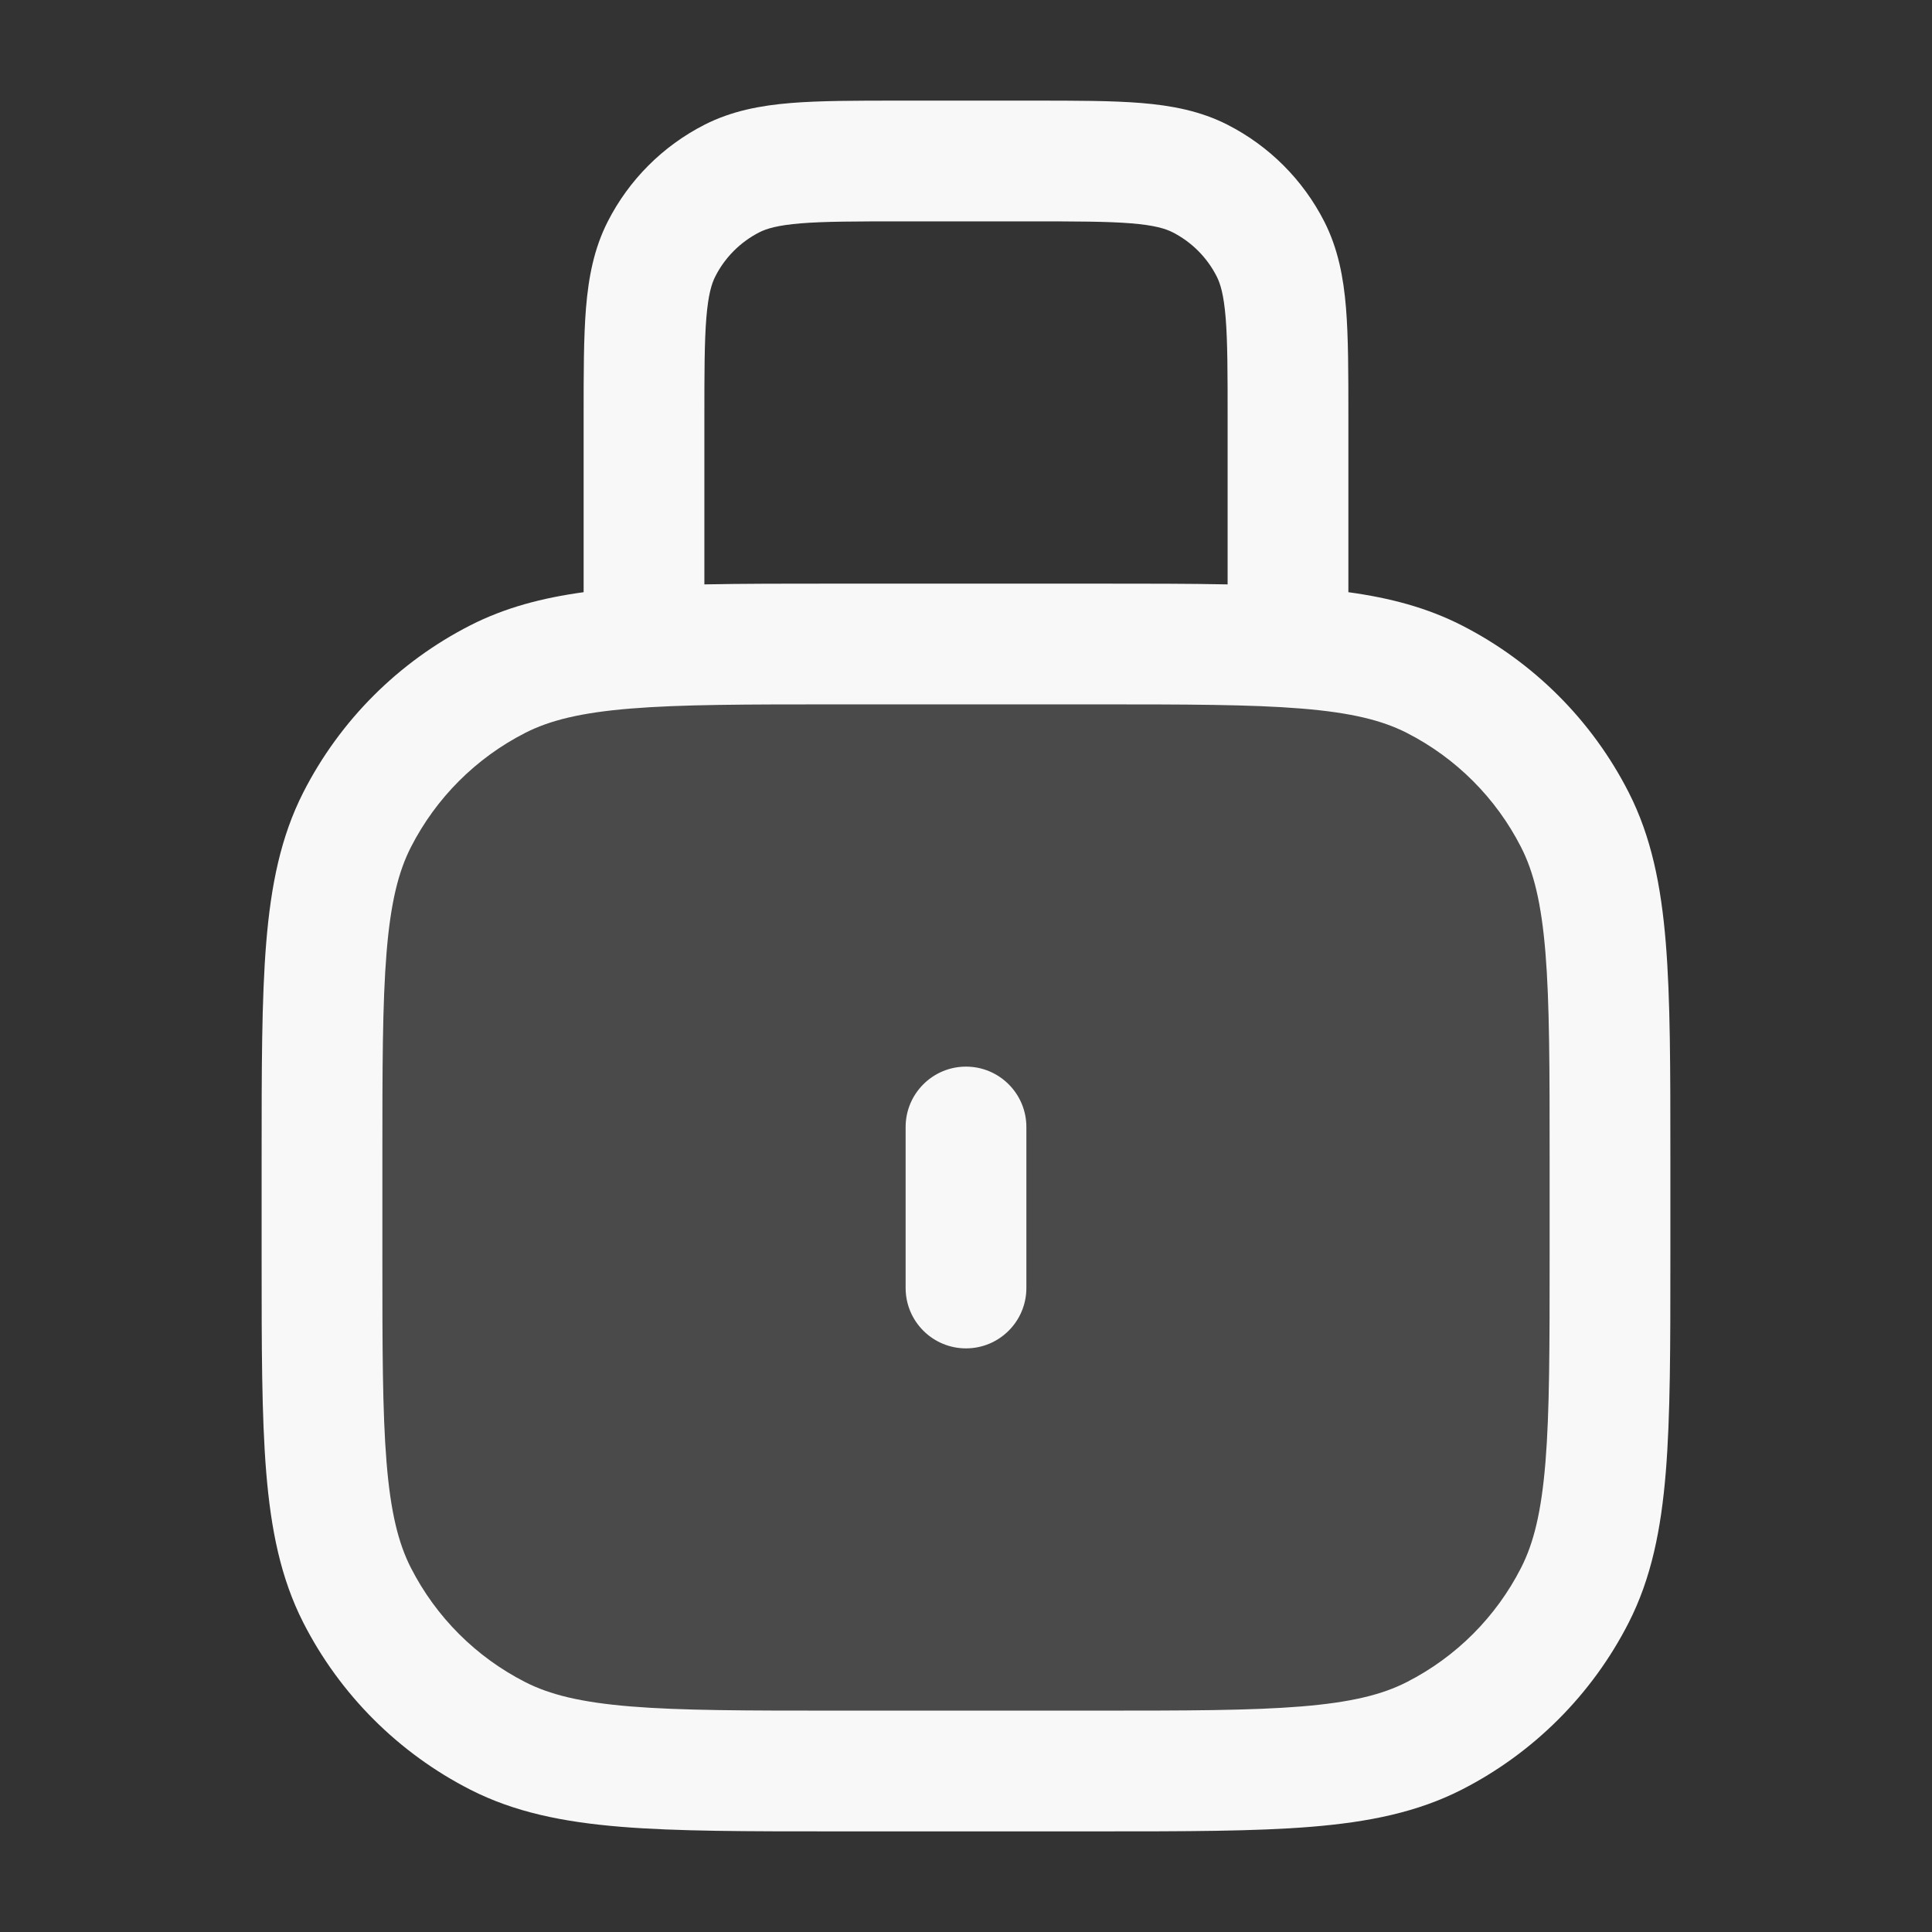
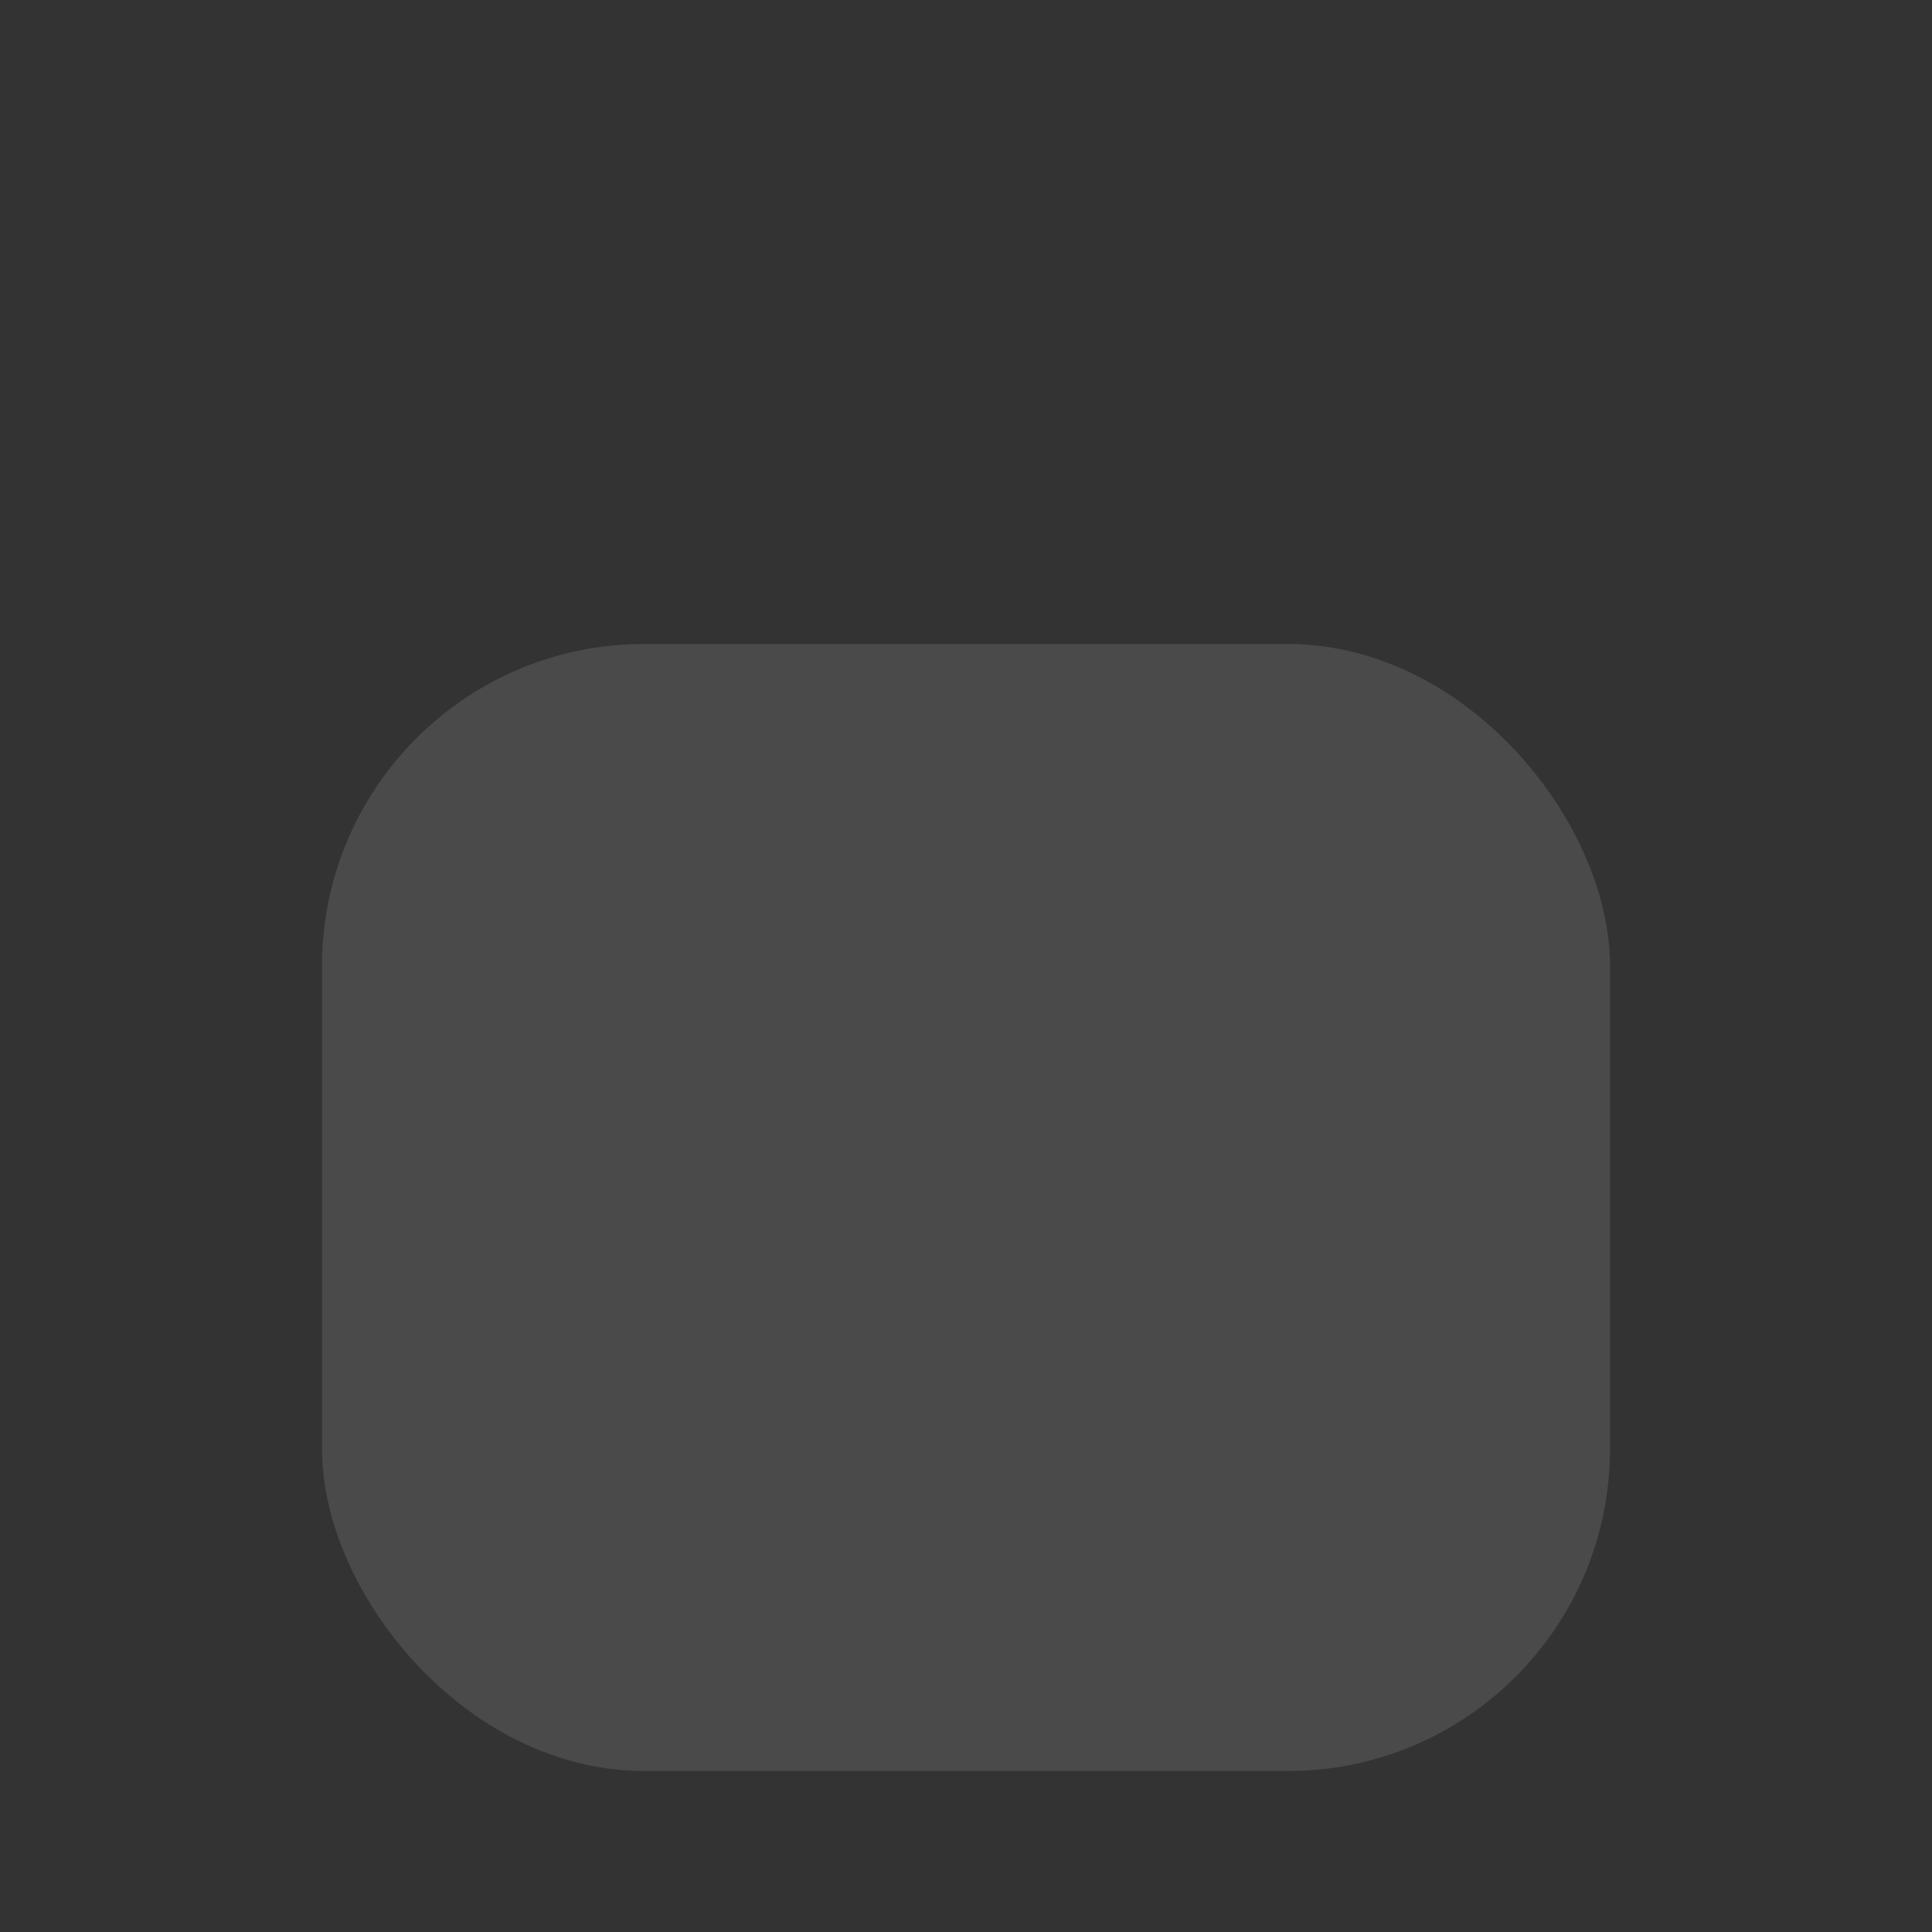
<svg xmlns="http://www.w3.org/2000/svg" width="48" height="48" viewBox="0 0 48 48" fill="none">
  <rect x="0" y="0" width="48" height="48" fill="#333333" stroke="none" />
  <rect opacity="0.12" x="8" y="16" width="32" height="28" rx="8" fill="#F8F8F8" />
-   <path fill-rule="evenodd" clip-rule="evenodd" d="M22.339 2.5L22.4 2.5H25.6L25.661 2.5C26.729 2.5 27.621 2.5 28.349 2.559C29.109 2.621 29.823 2.756 30.497 3.099C31.532 3.627 32.373 4.468 32.901 5.503C33.244 6.178 33.379 6.891 33.441 7.651C33.5 8.379 33.5 9.271 33.5 10.339V10.339V10.4V14.713C34.537 14.855 35.456 15.099 36.313 15.535C38.1 16.446 39.554 17.899 40.465 19.687C41.026 20.789 41.269 21.997 41.386 23.423C41.5 24.819 41.5 26.55 41.5 28.734V28.8V31.2V31.266C41.5 33.45 41.5 35.181 41.386 36.577C41.269 38.003 41.026 39.211 40.465 40.313C39.554 42.1 38.1 43.554 36.313 44.465C35.211 45.026 34.003 45.269 32.577 45.386C31.181 45.5 29.45 45.5 27.266 45.5H27.266H27.2H20.8H20.734H20.734C18.55 45.5 16.819 45.5 15.423 45.386C13.997 45.269 12.789 45.026 11.687 44.465C9.9 43.554 8.446 42.1 7.535 40.313C6.974 39.211 6.731 38.003 6.614 36.577C6.5 35.181 6.5 33.45 6.5 31.266L6.5 31.2V28.8L6.5 28.734C6.5 26.55 6.5 24.819 6.614 23.423C6.731 21.997 6.974 20.789 7.535 19.687C8.446 17.899 9.9 16.446 11.687 15.535C12.543 15.099 13.463 14.855 14.5 14.713V10.4L14.5 10.339C14.5 9.271 14.5 8.379 14.559 7.651C14.622 6.891 14.756 6.178 15.1 5.503C15.627 4.468 16.468 3.627 17.503 3.099C18.178 2.756 18.891 2.621 19.651 2.559C20.379 2.5 21.271 2.5 22.339 2.5ZM30.5 10.4V14.519C29.548 14.5 28.477 14.5 27.266 14.5H27.266H27.2H20.8H20.734H20.734C19.523 14.5 18.452 14.5 17.5 14.519V10.4C17.5 9.255 17.501 8.487 17.549 7.895C17.596 7.321 17.68 7.046 17.773 6.865C18.012 6.395 18.395 6.012 18.865 5.772C19.046 5.68 19.321 5.596 19.895 5.549C20.487 5.501 21.255 5.5 22.4 5.5H25.6C26.745 5.5 27.513 5.501 28.105 5.549C28.679 5.596 28.954 5.68 29.135 5.772C29.605 6.012 29.988 6.395 30.227 6.865C30.32 7.046 30.404 7.321 30.451 7.895C30.499 8.487 30.5 9.255 30.5 10.4ZM15.668 17.604C14.427 17.705 13.658 17.898 13.049 18.208C11.826 18.832 10.832 19.826 10.208 21.049C9.898 21.658 9.705 22.426 9.604 23.668C9.501 24.927 9.5 26.535 9.5 28.8V31.2C9.5 33.465 9.501 35.073 9.604 36.332C9.705 37.573 9.898 38.342 10.208 38.951C10.832 40.174 11.826 41.168 13.049 41.791C13.658 42.102 14.427 42.294 15.668 42.396C16.927 42.499 18.535 42.5 20.8 42.5H27.2C29.465 42.5 31.073 42.499 32.332 42.396C33.574 42.294 34.342 42.102 34.951 41.791C36.174 41.168 37.168 40.174 37.791 38.951C38.102 38.342 38.294 37.573 38.396 36.332C38.499 35.073 38.5 33.465 38.5 31.2V28.8C38.5 26.535 38.499 24.927 38.396 23.668C38.294 22.426 38.102 21.658 37.791 21.049C37.168 19.826 36.174 18.832 34.951 18.208C34.342 17.898 33.574 17.705 32.332 17.604C31.073 17.501 29.465 17.5 27.2 17.5H20.8C18.535 17.5 16.927 17.501 15.668 17.604ZM25.5 28C25.5 27.172 24.828 26.5 24 26.5C23.172 26.5 22.5 27.172 22.5 28V32C22.5 32.828 23.172 33.5 24 33.5C24.828 33.5 25.5 32.828 25.5 32V28Z" fill="#F8F8F8" />
</svg>